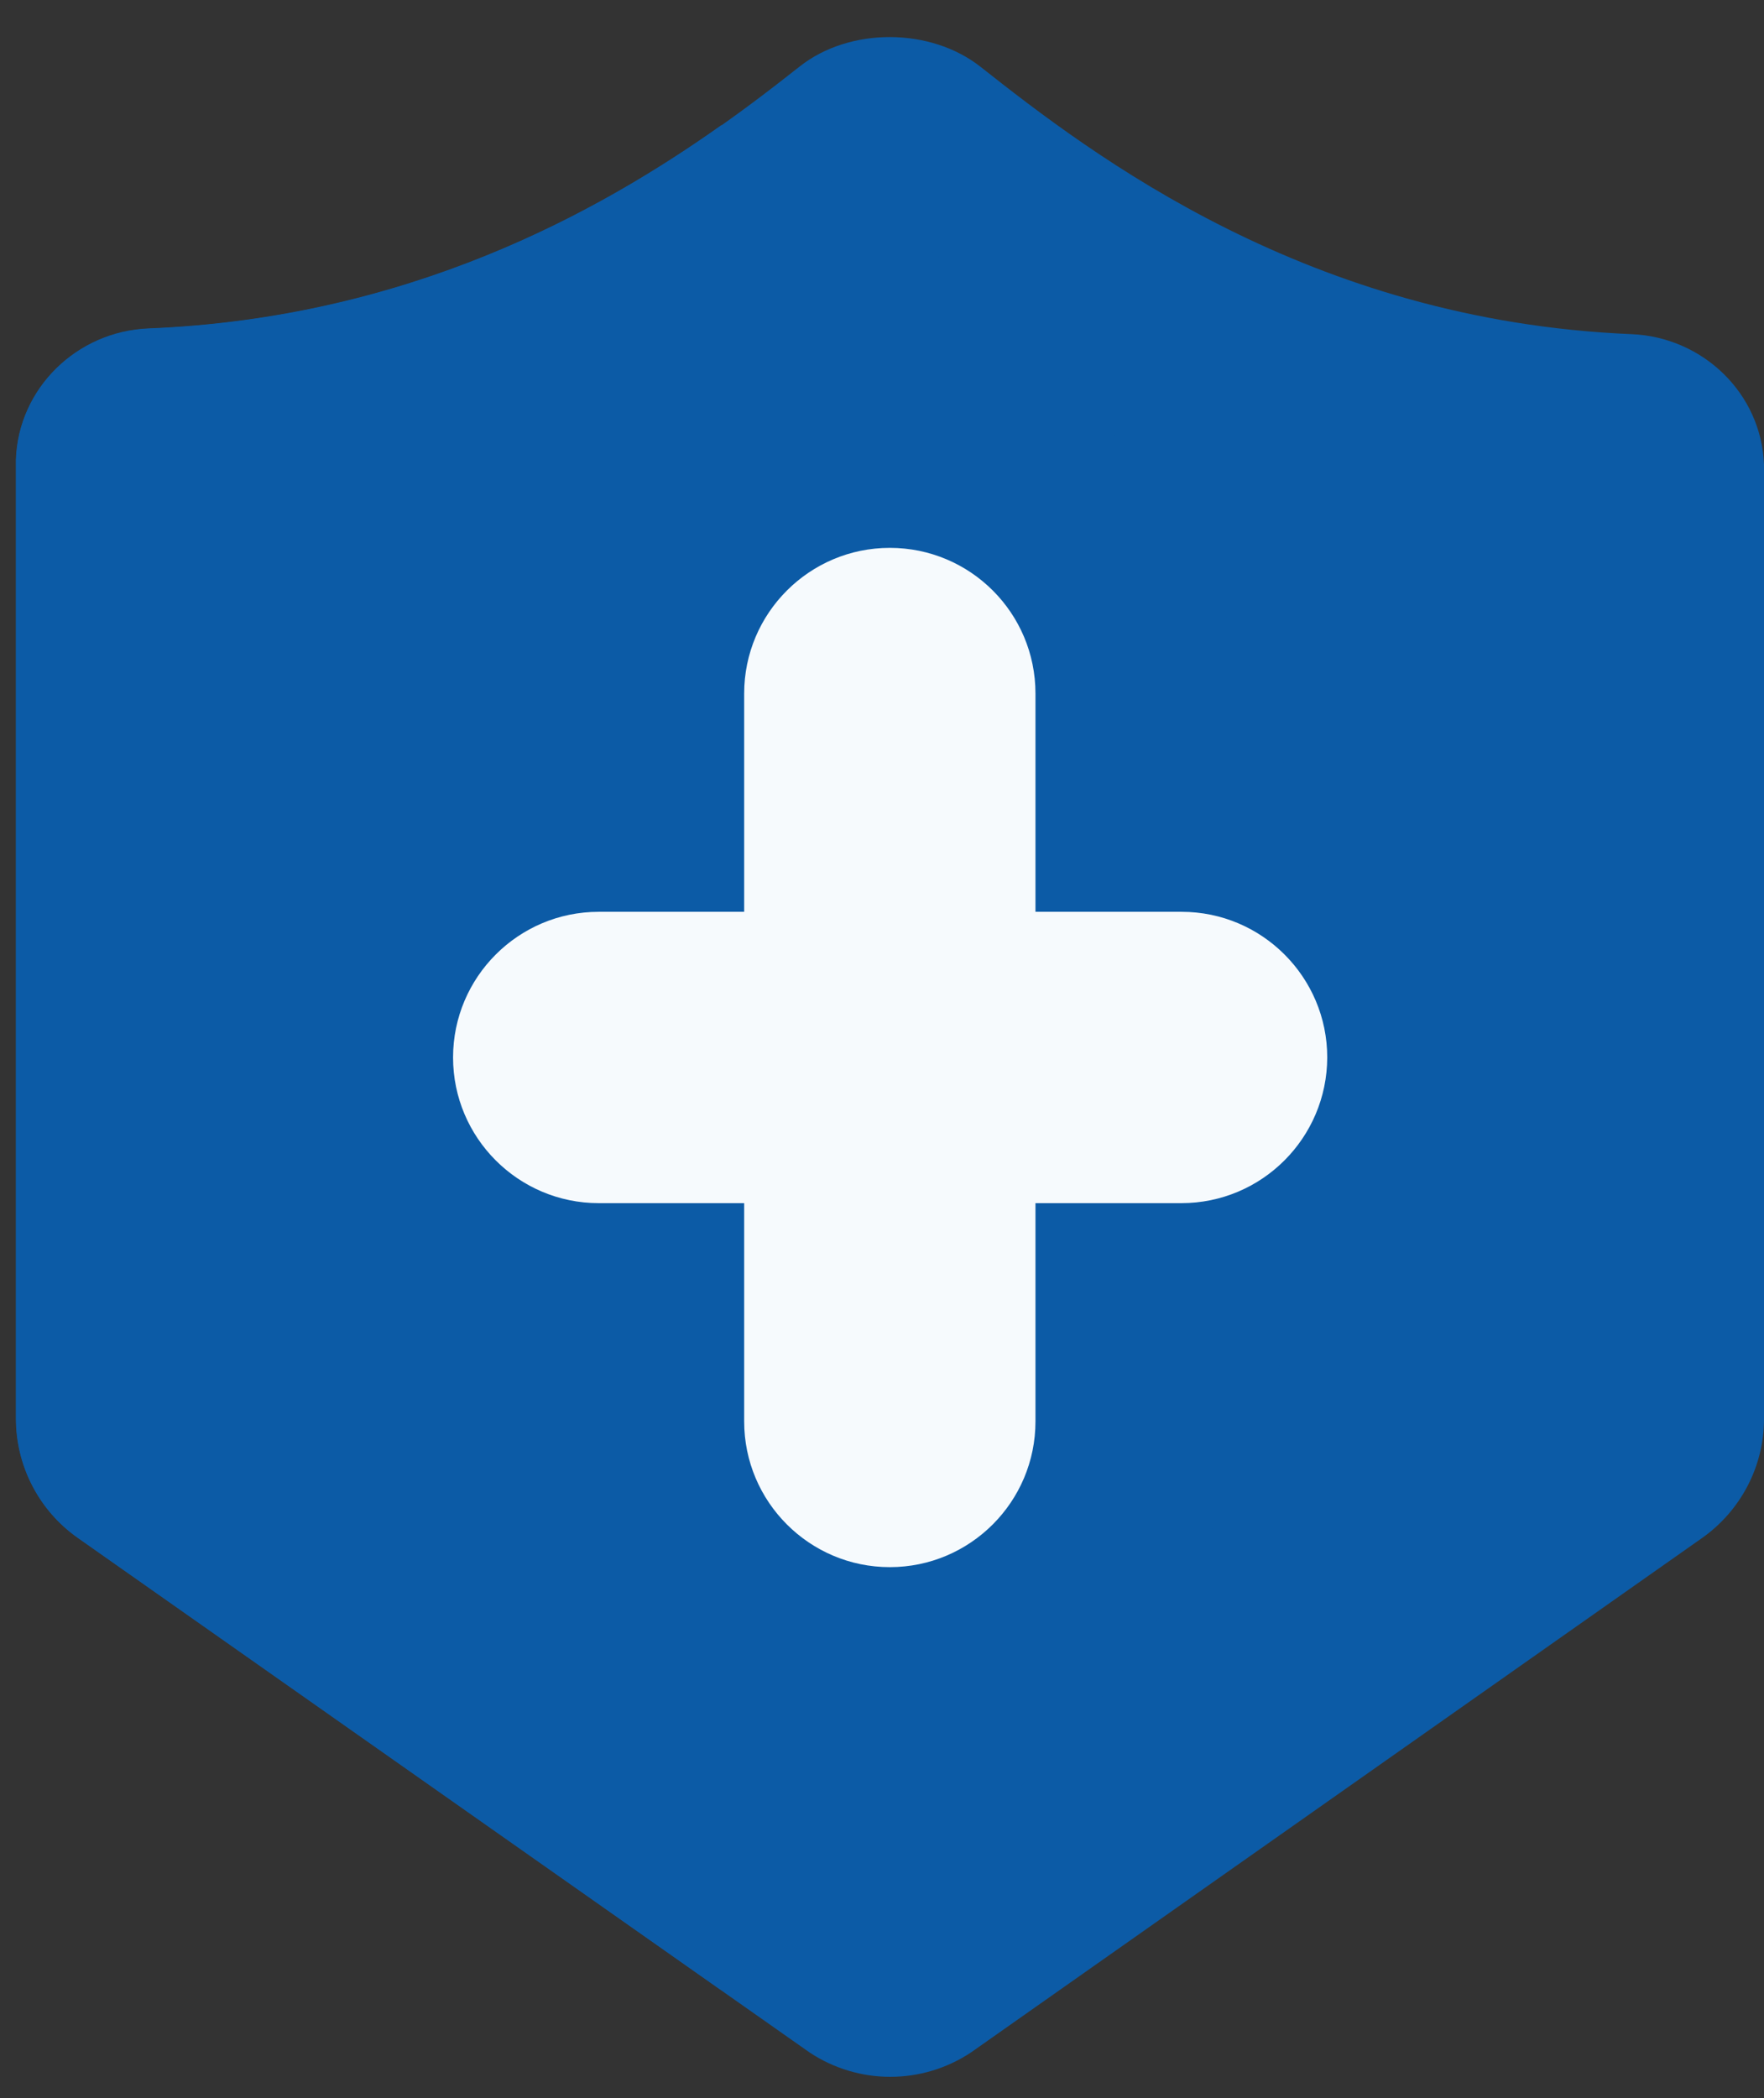
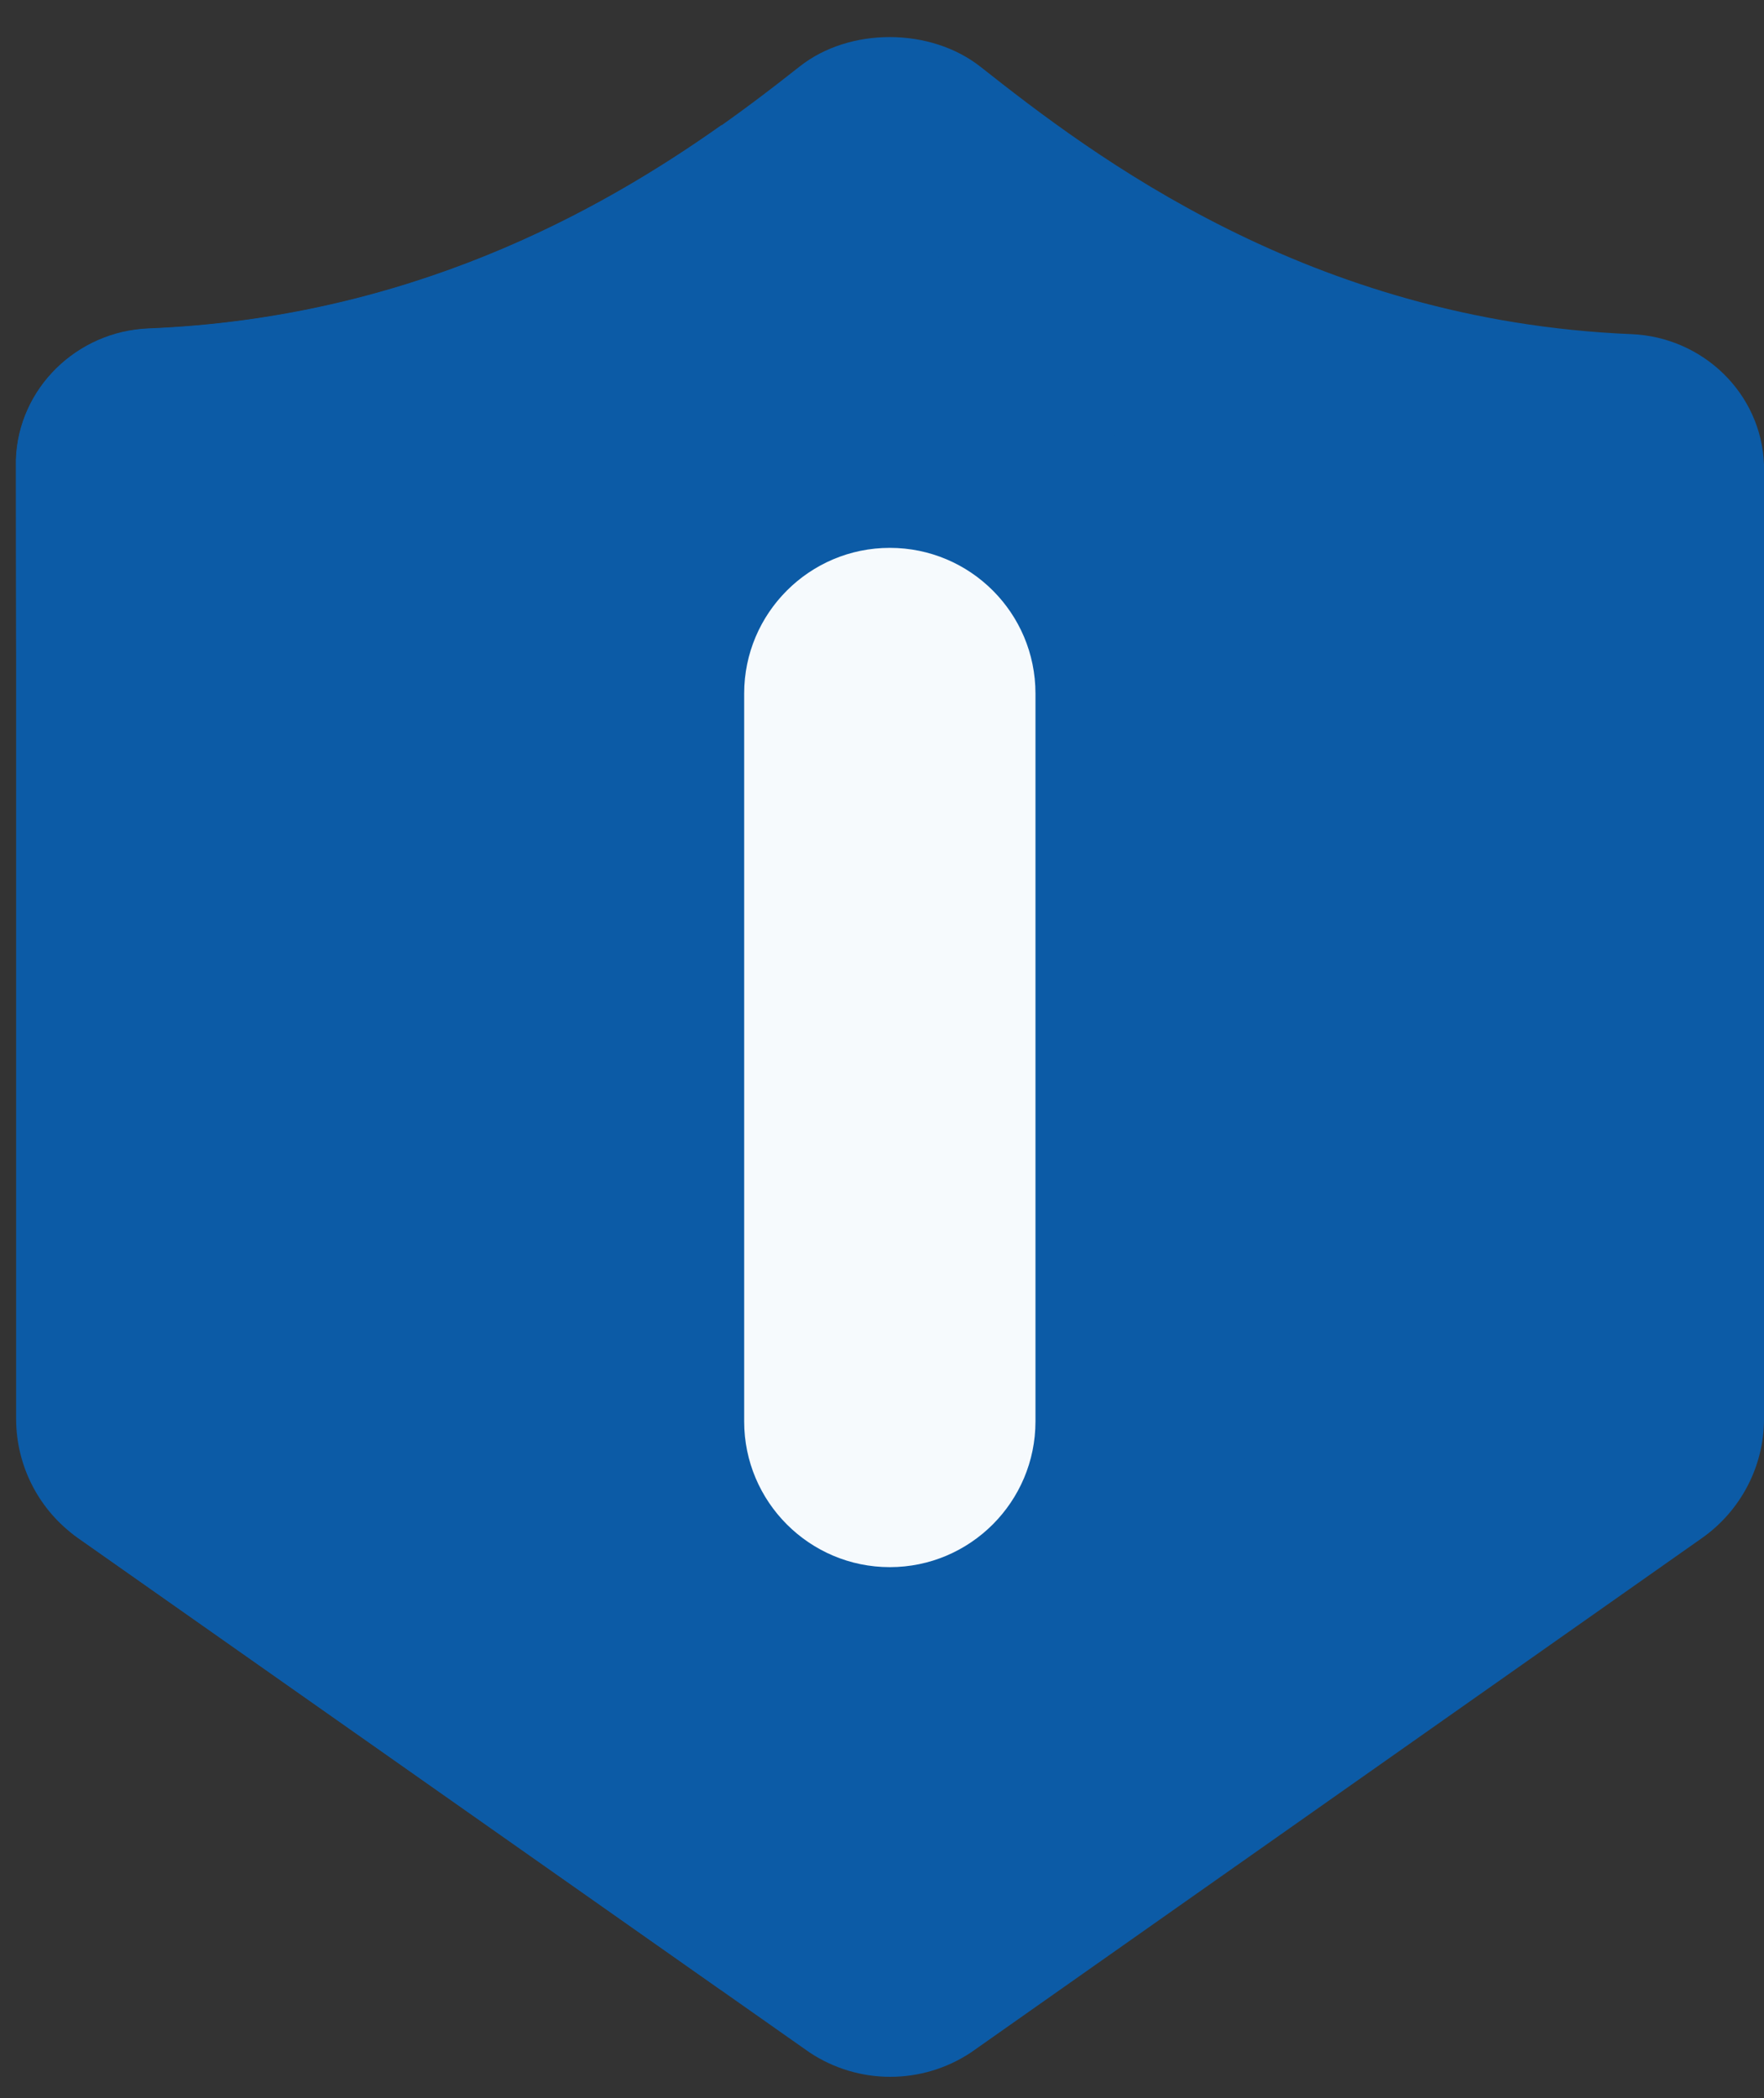
<svg xmlns="http://www.w3.org/2000/svg" width="37" height="44" viewBox="0 0 37 44" fill="none">
  <rect x="0" y="0" width="37" height="44" fill="#333333" stroke="none" />
  <path d="M16.774 1.394C14.42 3.251 9.89 6.621 3.126 6.893C1.622 6.955 0.386 8.139 0.338 9.643V29.754C0.338 30.747 0.82 31.683 1.636 32.256L16.979 43.044C18.005 43.727 19.342 43.727 20.368 43.044L35.701 32.256C36.513 31.683 37 30.752 37 29.759V9.748C36.947 8.249 35.716 7.07 34.221 7.008C27.452 6.726 22.927 3.265 20.569 1.403C19.518 0.573 17.819 0.568 16.774 1.394Z" fill="#0C5BA6" />
-   <path d="M27.829 22.174C27.829 13.457 22.612 5.957 15.131 2.625C12.549 4.454 8.553 6.669 3.116 6.888C1.617 6.946 0.386 8.139 0.333 9.638V29.749C0.333 30.742 0.815 31.678 1.631 32.251L15.117 41.731C22.607 38.404 27.829 30.9 27.829 22.174Z" fill="#0C5BA6" />
-   <path d="M24.779 25.233H12.558C10.873 25.233 9.503 23.863 9.503 22.178C9.503 20.493 10.873 19.123 12.558 19.123H24.784C26.469 19.123 27.839 20.493 27.839 22.178C27.834 23.863 26.469 25.233 24.779 25.233Z" fill="#F6FAFD" />
+   <path d="M27.829 22.174C27.829 13.457 22.612 5.957 15.131 2.625C12.549 4.454 8.553 6.669 3.116 6.888C1.617 6.946 0.386 8.139 0.333 9.638C0.333 30.742 0.815 31.678 1.631 32.251L15.117 41.731C22.607 38.404 27.829 30.9 27.829 22.174Z" fill="#0C5BA6" />
  <path d="M21.719 14.545V29.811C21.719 31.497 20.349 32.867 18.664 32.867C16.979 32.867 15.609 31.497 15.609 29.811V14.545C15.609 12.86 16.979 11.49 18.664 11.49C20.349 11.49 21.719 12.855 21.719 14.545Z" fill="#F6FAFD" />
</svg>